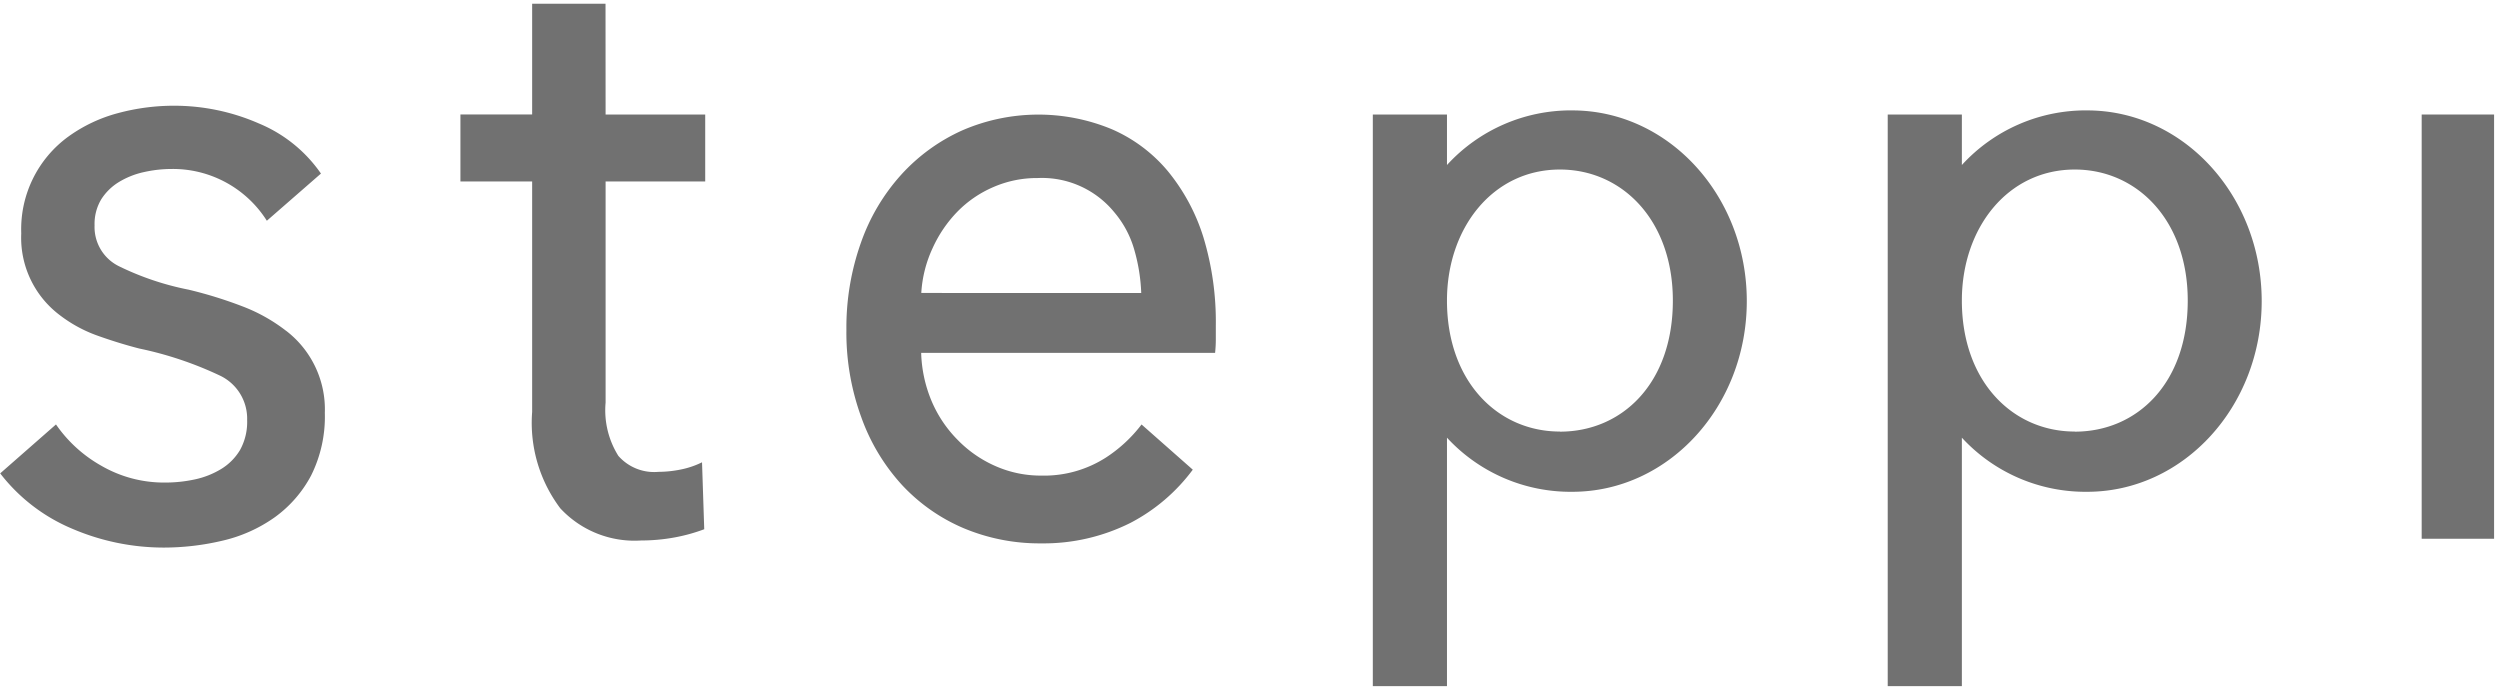
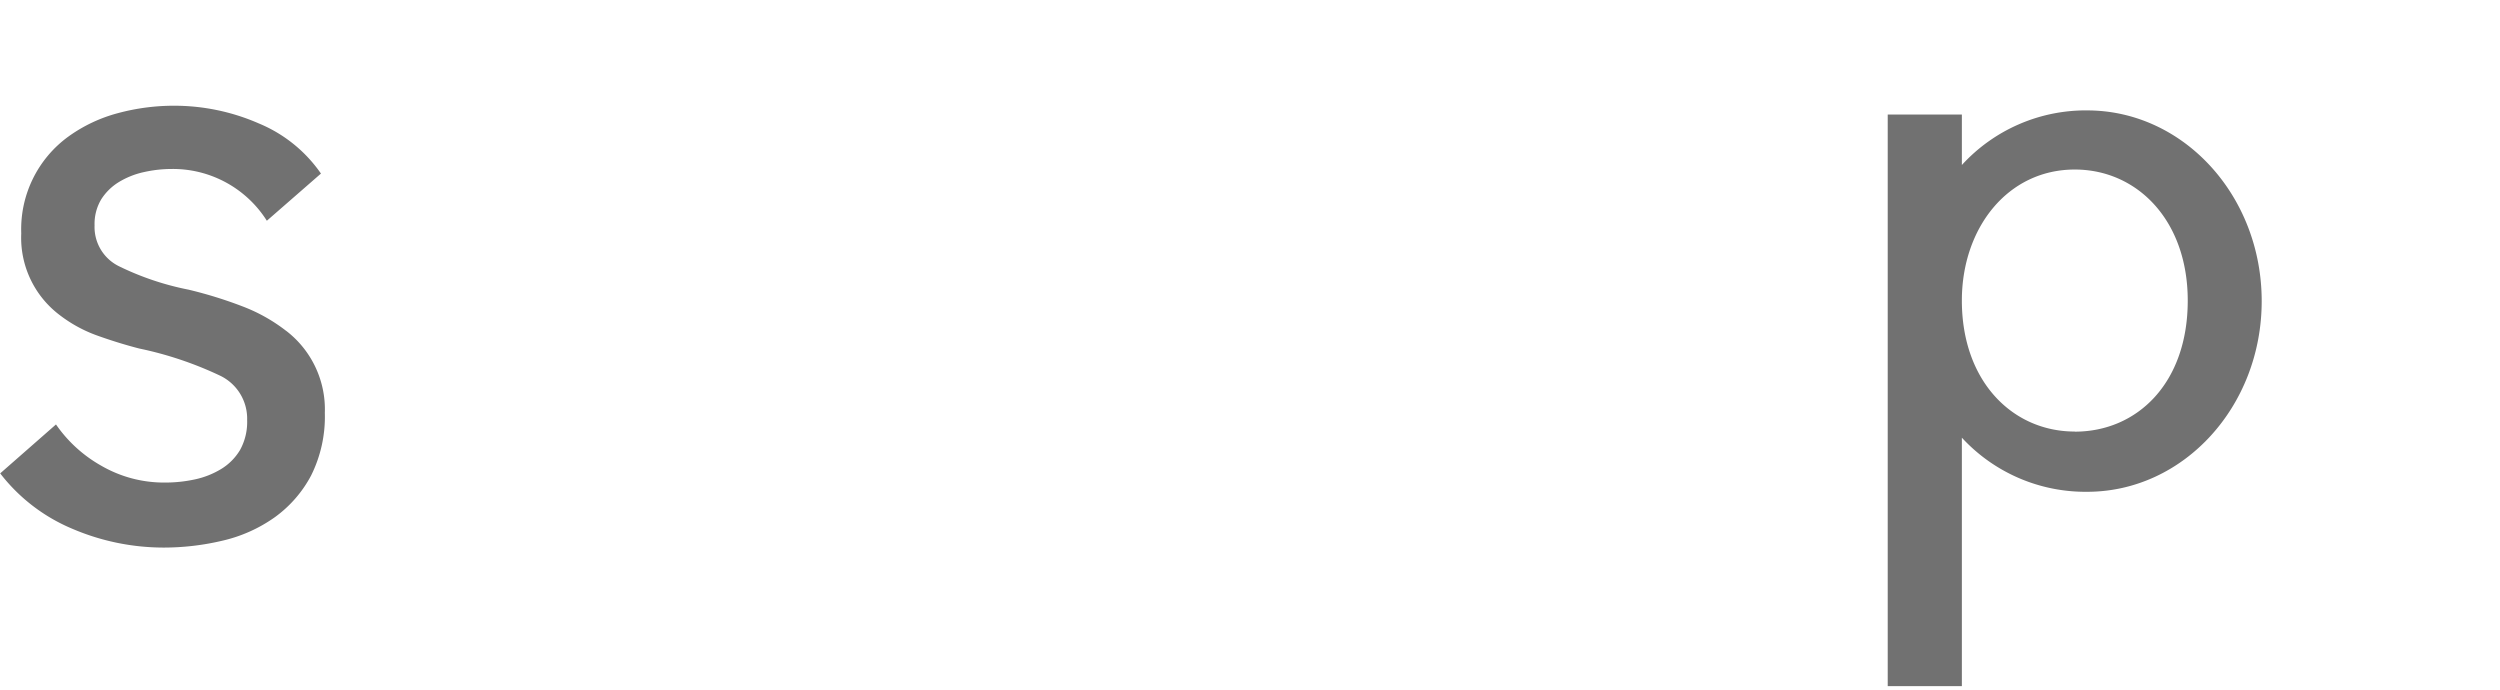
<svg xmlns="http://www.w3.org/2000/svg" width="134" height="37" viewBox="0 0 134 37">
  <defs>
    <clipPath id="a">
      <rect width="134" height="37" transform="translate(128 578)" fill="none" />
    </clipPath>
  </defs>
  <g transform="translate(-128 -578)" clip-path="url(#a)">
    <g transform="translate(128 578.2)">
-       <path d="M401.816,279.765a8.122,8.122,0,0,0-3.005-2.248,10.262,10.262,0,0,0-8.02.065,9.9,9.9,0,0,0-3.265,2.371,10.705,10.705,0,0,0-2.163,3.653,13.571,13.571,0,0,0-.777,4.664,13.208,13.208,0,0,0,.8,4.689,10.685,10.685,0,0,0,2.163,3.608,9.675,9.675,0,0,0,3.3,2.326,10.512,10.512,0,0,0,4.185.823,10.378,10.378,0,0,0,4.78-1.1,9.776,9.776,0,0,0,3.338-2.85l-2.746-2.423a7.58,7.58,0,0,1-1.913,1.775,6.138,6.138,0,0,1-3.459.965,6,6,0,0,1-2.449-.506,6.405,6.405,0,0,1-2.021-1.393,6.6,6.6,0,0,1-1.413-2.1,7.169,7.169,0,0,1-.557-2.578h15.754a7.042,7.042,0,0,0,.039-.739v-.732a15.644,15.644,0,0,0-.662-4.716,10.475,10.475,0,0,0-1.917-3.563M388.6,286.294a6.614,6.614,0,0,1,.61-2.41,6.854,6.854,0,0,1,1.334-1.956,6,6,0,0,1,1.917-1.309,5.84,5.84,0,0,1,2.371-.485,5.007,5.007,0,0,1,4.111,1.832,5.361,5.361,0,0,1,1.046,1.919,9.589,9.589,0,0,1,.4,2.41Z" transform="translate(-339.219 -270.791)" fill="#717171" />
-       <path d="M443.05,276.352a9,9,0,0,0-6.715,2.927v-2.706H432.36v30.64h3.975V293.895a9.01,9.01,0,0,0,6.715,2.9c5.167,0,9.355-4.576,9.355-10.221s-4.189-10.221-9.355-10.221m-.662,17.213c-3.332,0-6.044-2.68-6.053-7v-.044c.009-3.863,2.449-7,6.053-7,3.338,0,6.054,2.717,6.054,7.025,0,4.434-2.716,7.025-6.054,7.025" transform="translate(-358.777 -270.635)" fill="#717171" />
      <path d="M489.779,276.352a9,9,0,0,0-6.715,2.927v-2.706H479.09v30.64h3.974V293.895a9.011,9.011,0,0,0,6.715,2.9c5.167,0,9.356-4.576,9.356-10.221s-4.189-10.221-9.356-10.221m-.662,17.213c-3.332,0-6.044-2.68-6.053-7v-.044c.009-3.863,2.449-7,6.053-7,3.338,0,6.054,2.717,6.054,7.025,0,4.434-2.716,7.025-6.054,7.025" transform="translate(-377.908 -270.635)" fill="#717171" />
-       <path d="M357.333,266.672H353.4v5.937h-3.844V276.2H353.4v12.355a7.617,7.617,0,0,0,1.508,5.162,5.426,5.426,0,0,0,4.329,1.725,9.979,9.979,0,0,0,1.8-.164,9.28,9.28,0,0,0,1.587-.439l-.118-3.588a4.567,4.567,0,0,1-1.141.387,6.127,6.127,0,0,1-1.194.125,2.552,2.552,0,0,1-2.152-.859,4.606,4.606,0,0,1-.682-2.853V276.2h5.339v-3.588h-5.339Z" transform="translate(-324.877 -266.672)" fill="#717171" />
      <path d="M323.1,287.987a9.019,9.019,0,0,0-2.316-1.3,22.892,22.892,0,0,0-2.9-.9,15.1,15.1,0,0,1-3.76-1.269,2.34,2.34,0,0,1-1.283-2.179,2.566,2.566,0,0,1,.357-1.394,2.924,2.924,0,0,1,.946-.927,4.374,4.374,0,0,1,1.338-.533,6.821,6.821,0,0,1,1.493-.168,5.958,5.958,0,0,1,5.1,2.775l2.9-2.529a7.561,7.561,0,0,0-3.335-2.689,11.3,11.3,0,0,0-4.525-.947,11.5,11.5,0,0,0-3.032.4,8.088,8.088,0,0,0-2.612,1.229,6.136,6.136,0,0,0-2.56,5.209,5.19,5.19,0,0,0,2.053,4.377,7.368,7.368,0,0,0,2.038,1.11c.749.268,1.5.5,2.235.689a19.262,19.262,0,0,1,4.29,1.435,2.554,2.554,0,0,1,1.492,2.394,3.112,3.112,0,0,1-.379,1.607,2.988,2.988,0,0,1-1.016,1.023,4.532,4.532,0,0,1-1.407.556,7.5,7.5,0,0,1-1.609.169,6.7,6.7,0,0,1-3.43-.915,7.28,7.28,0,0,1-2.405-2.2l-2.991,2.623a9.529,9.529,0,0,0,3.885,2.977,12.454,12.454,0,0,0,4.849,1,13.685,13.685,0,0,0,3.219-.379,7.9,7.9,0,0,0,2.772-1.251,6.516,6.516,0,0,0,1.944-2.24,7.059,7.059,0,0,0,.732-3.351,5.307,5.307,0,0,0-2.077-4.4" transform="translate(-307.772 -270.46)" fill="#717171" />
-       <rect width="3.881" height="22.739" transform="translate(129.802 5.938)" fill="#717171" />
    </g>
  </g>
</svg>